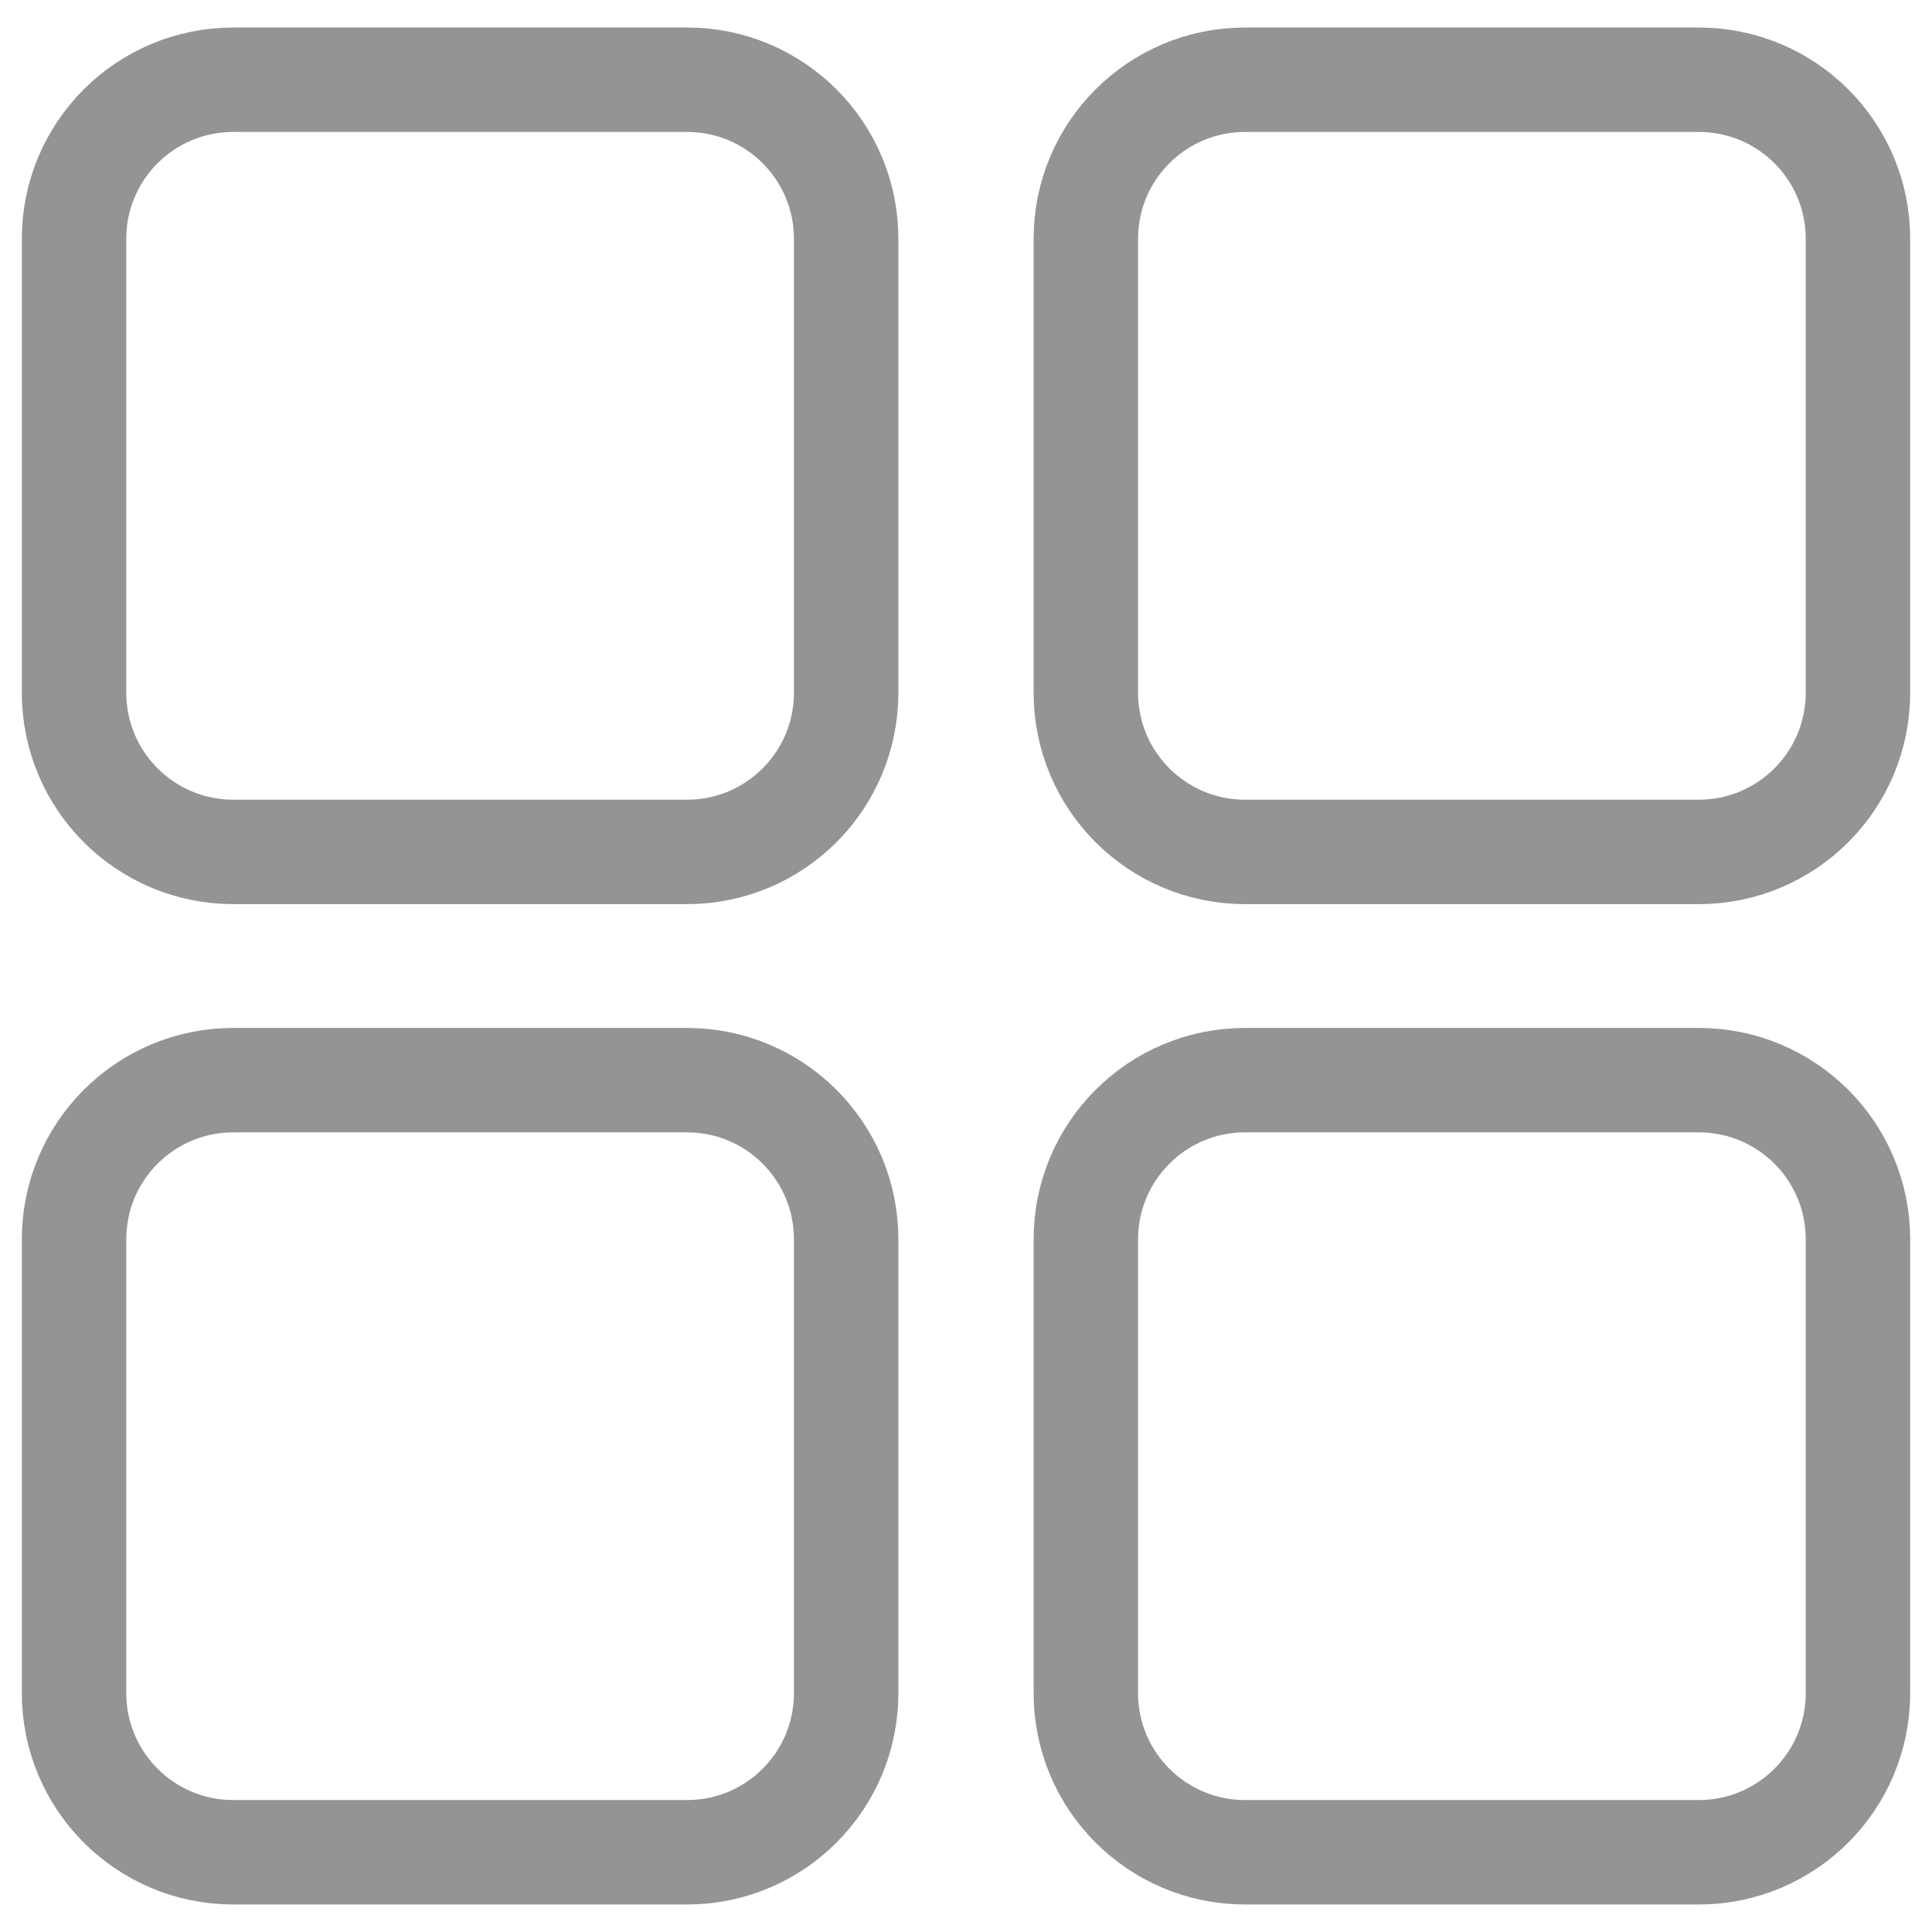
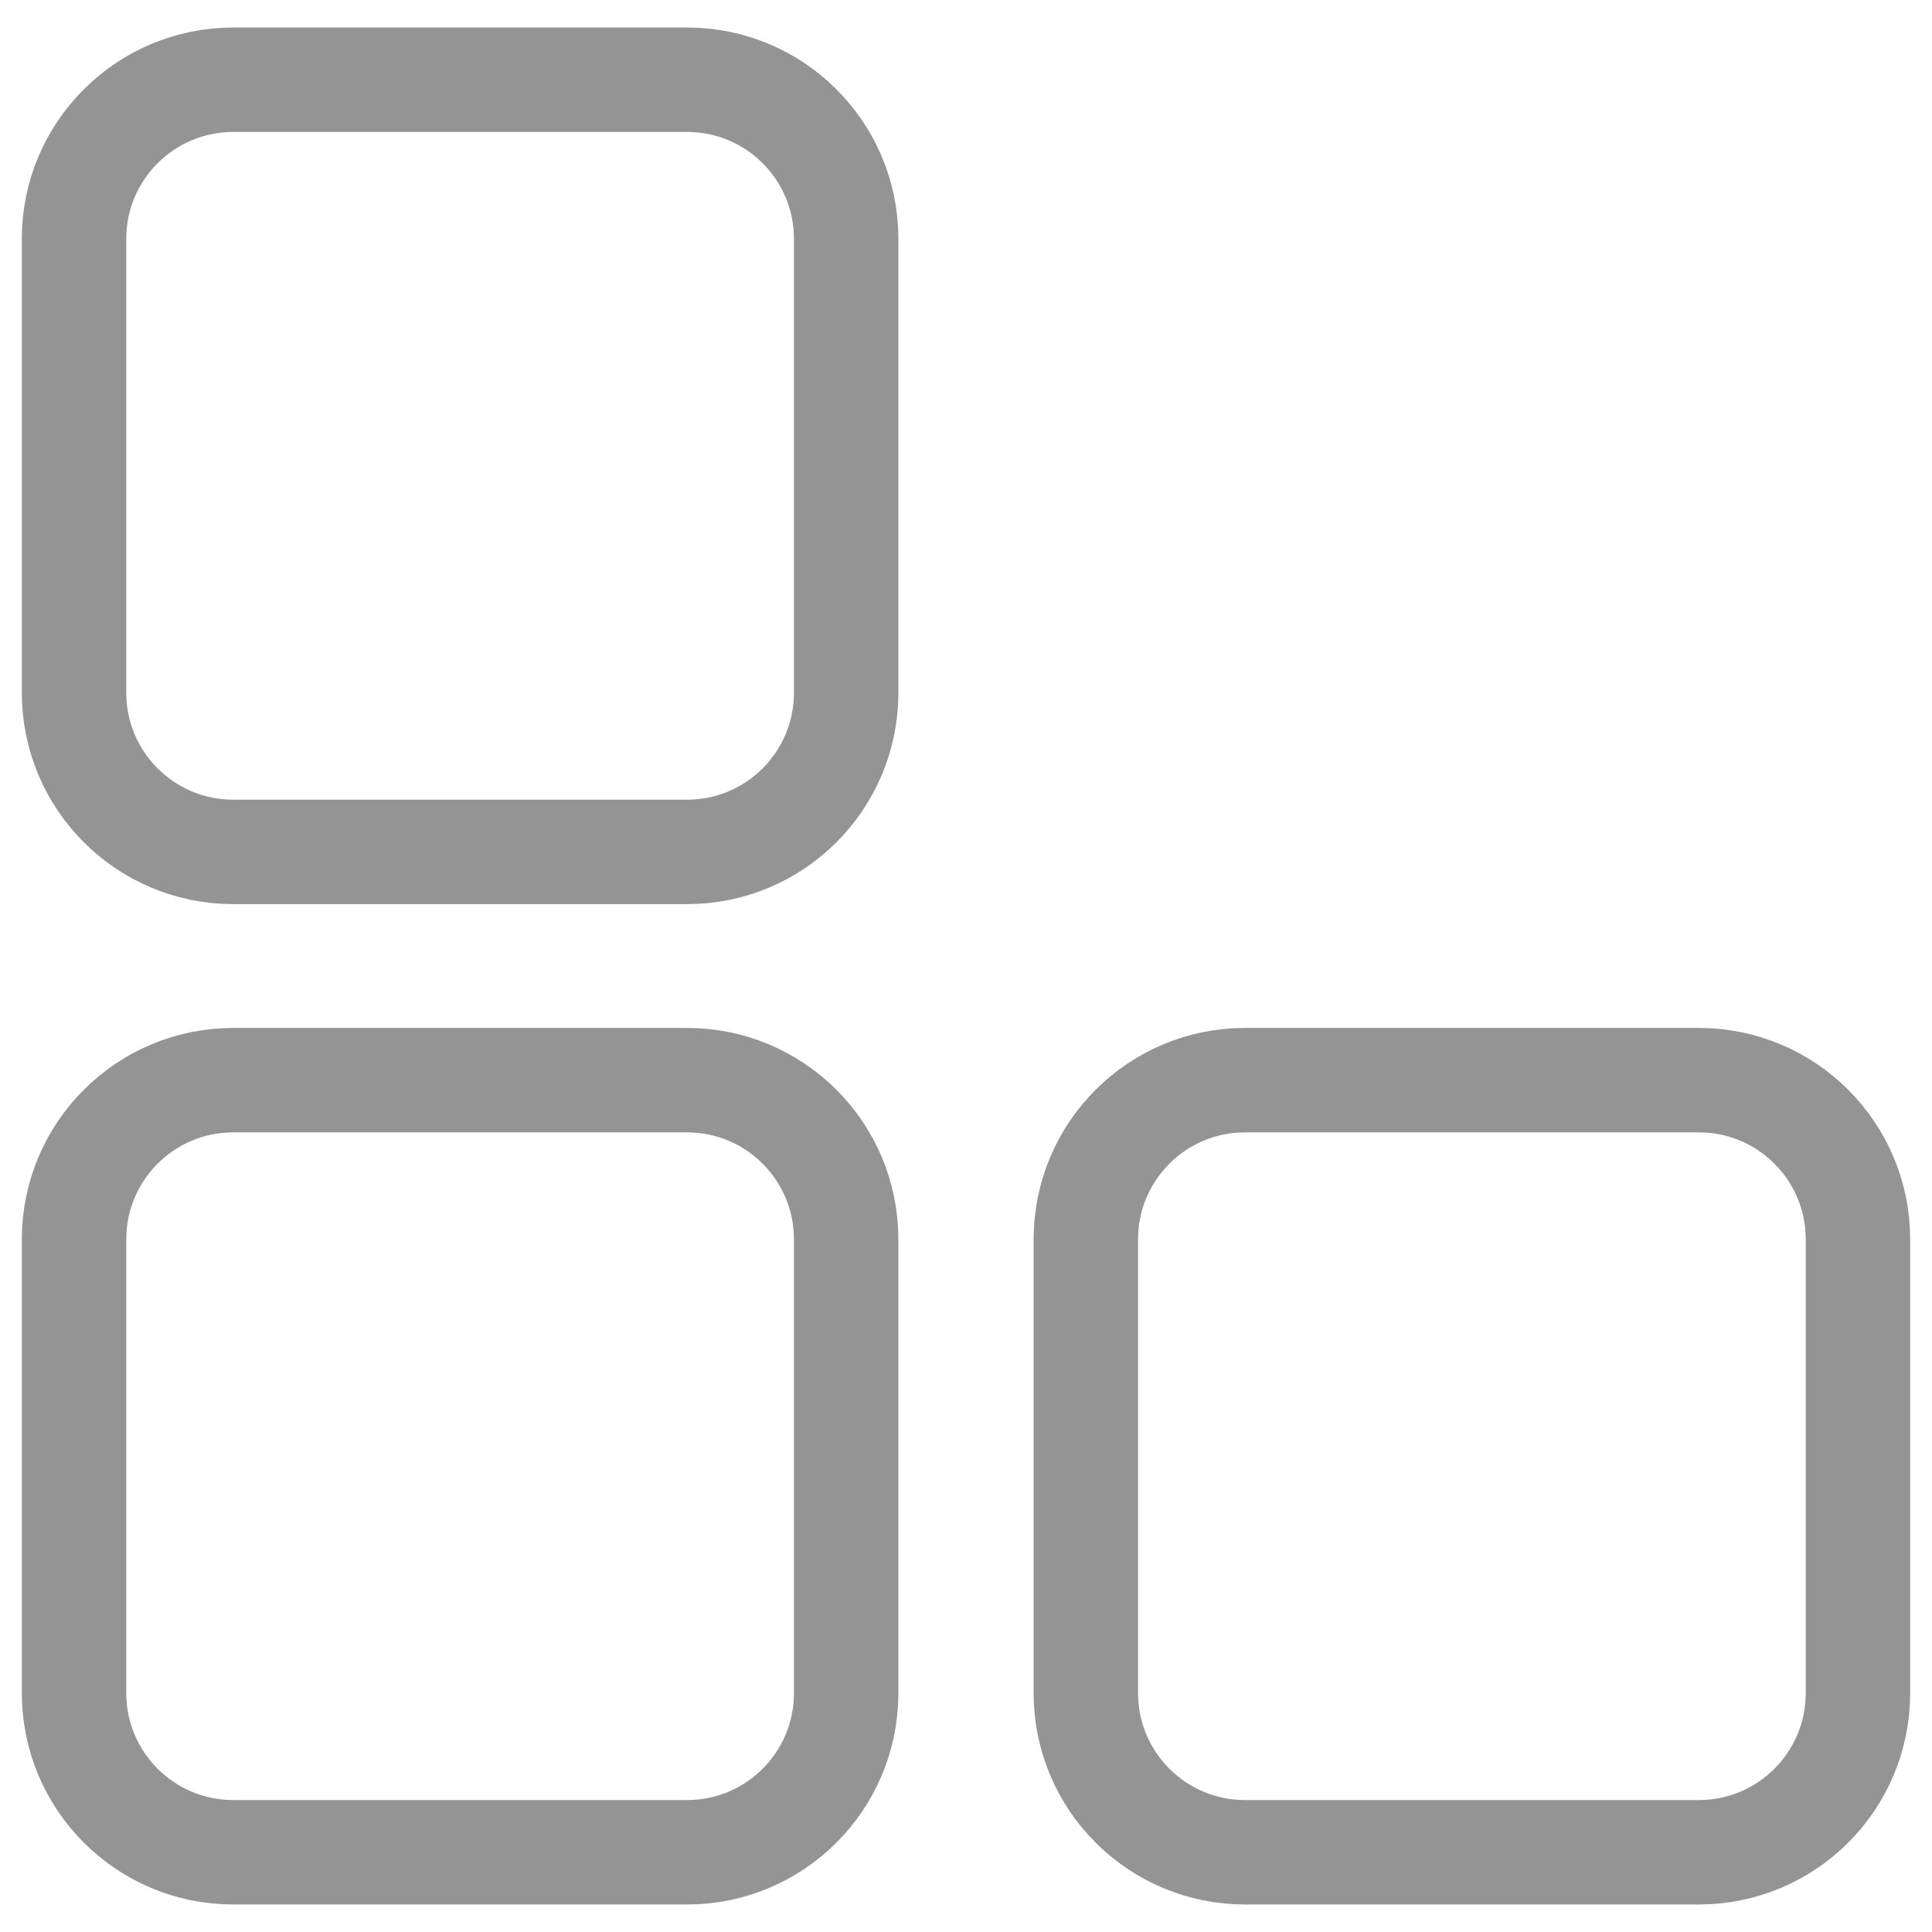
<svg xmlns="http://www.w3.org/2000/svg" version="1.1" id="Capa_1" x="0px" y="0px" width="37px" height="37px" viewBox="0 0 37 37" enable-background="new 0 0 37 37" xml:space="preserve">
  <g>
    <path fill="none" stroke="#949494" stroke-width="2" stroke-miterlimit="10" d="M16.205,13.266c0,1.684-1.363,3.049-3.047,3.049   H4.467c-1.684,0-3.049-1.365-3.049-3.049V4.574c0-1.684,1.365-3.047,3.049-3.047h8.691c1.684,0,3.047,1.363,3.047,3.047V13.266z" />
-     <path fill="none" stroke="#949494" stroke-width="2" stroke-miterlimit="10" d="M35.582,13.266c0,1.684-1.363,3.049-3.049,3.049   h-8.689c-1.684,0-3.049-1.365-3.049-3.049V4.574c0-1.684,1.365-3.047,3.049-3.047h8.689c1.686,0,3.049,1.363,3.049,3.047V13.266z" />
    <path fill="none" stroke="#949494" stroke-width="2" stroke-miterlimit="10" d="M16.205,32.424c0,1.684-1.363,3.049-3.047,3.049   H4.467c-1.684,0-3.049-1.365-3.049-3.049v-8.689c0-1.684,1.365-3.049,3.049-3.049h8.691c1.684,0,3.047,1.365,3.047,3.049V32.424z" />
    <path fill="none" stroke="#949494" stroke-width="2" stroke-miterlimit="10" d="M35.582,32.424c0,1.684-1.363,3.049-3.049,3.049   h-8.689c-1.684,0-3.049-1.365-3.049-3.049v-8.689c0-1.684,1.365-3.049,3.049-3.049h8.689c1.686,0,3.049,1.365,3.049,3.049V32.424z" />
  </g>
</svg>